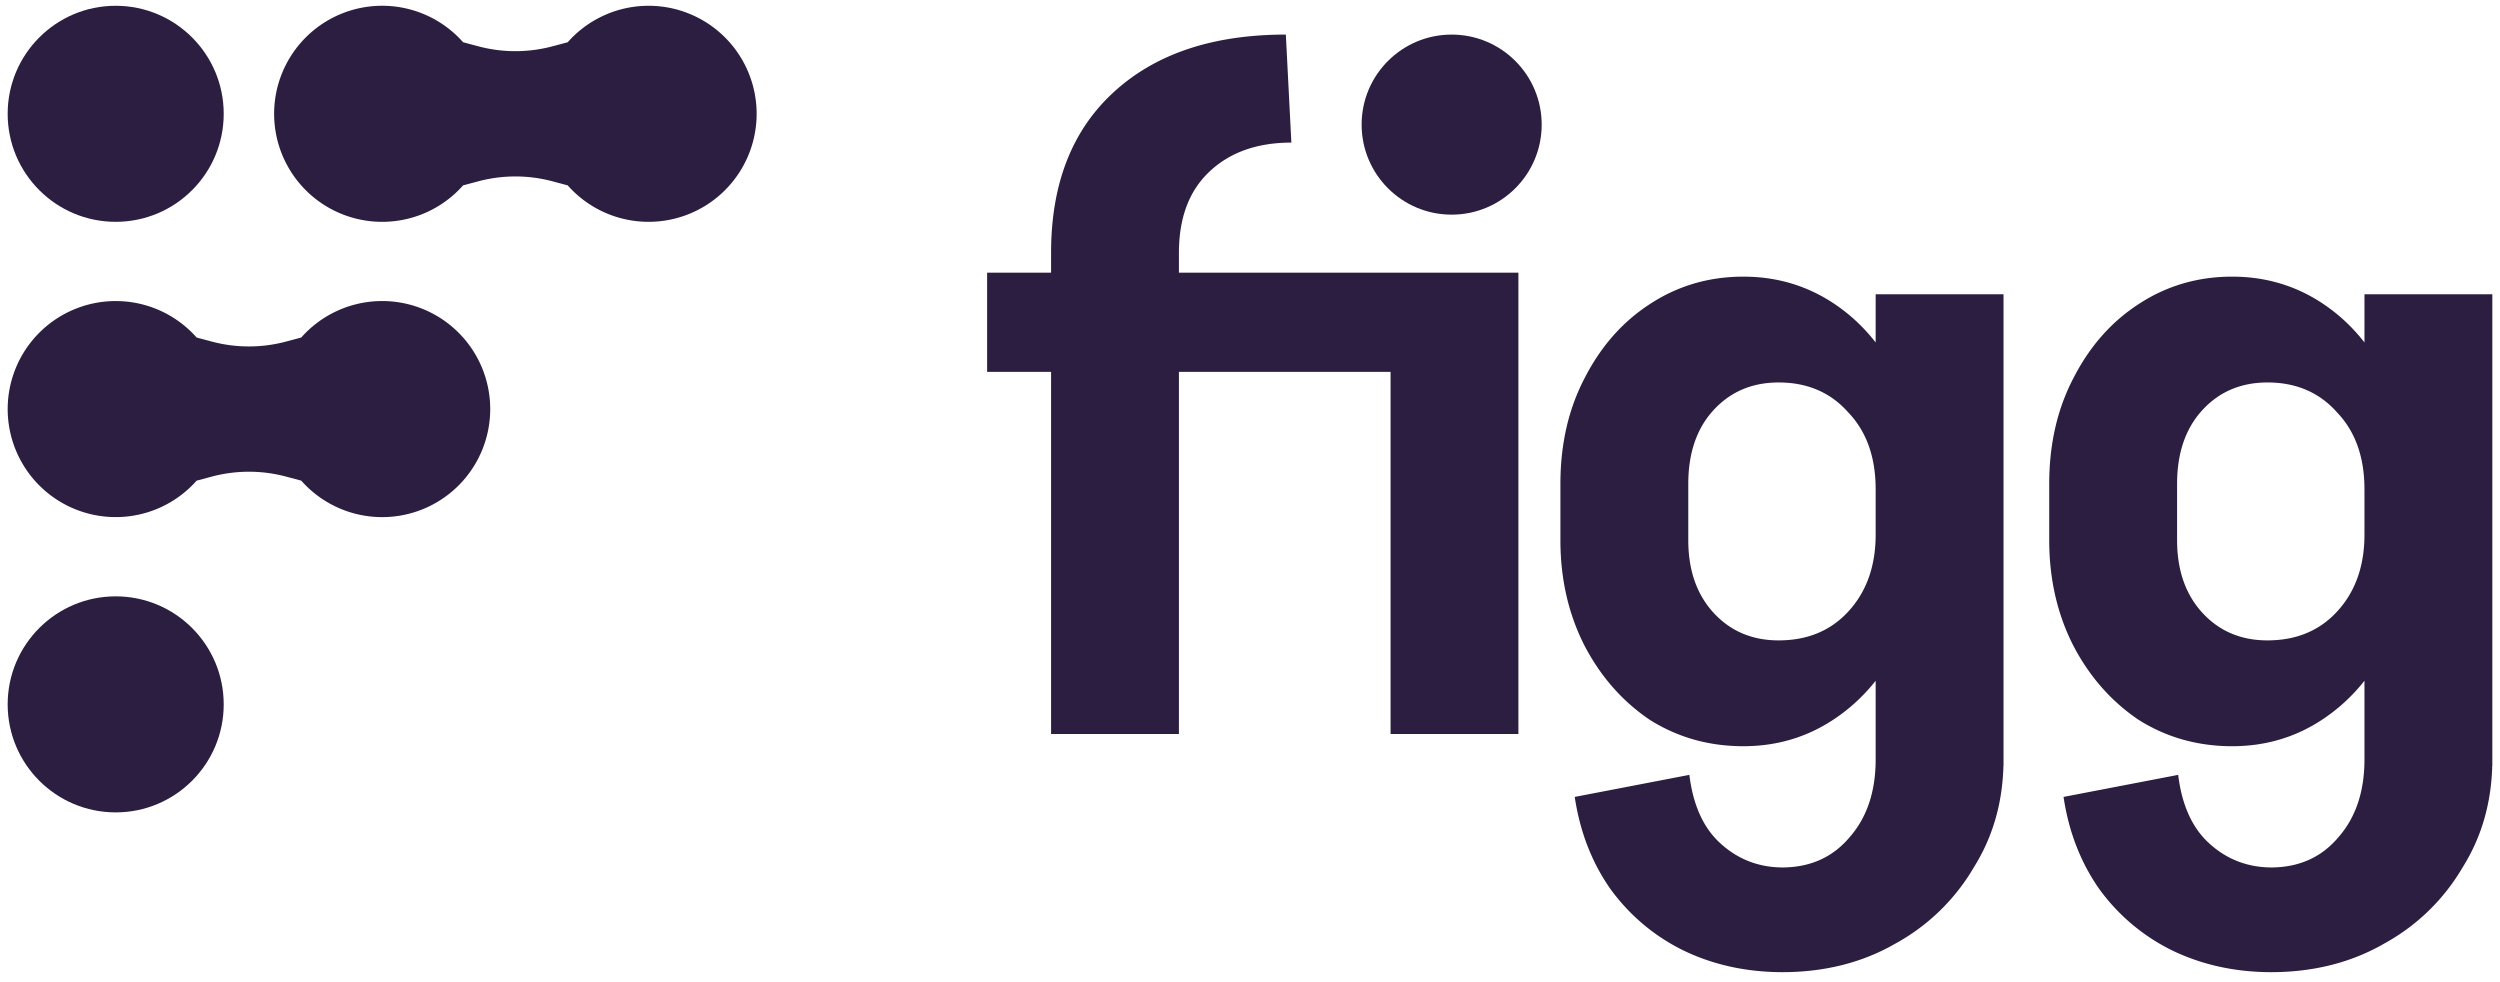
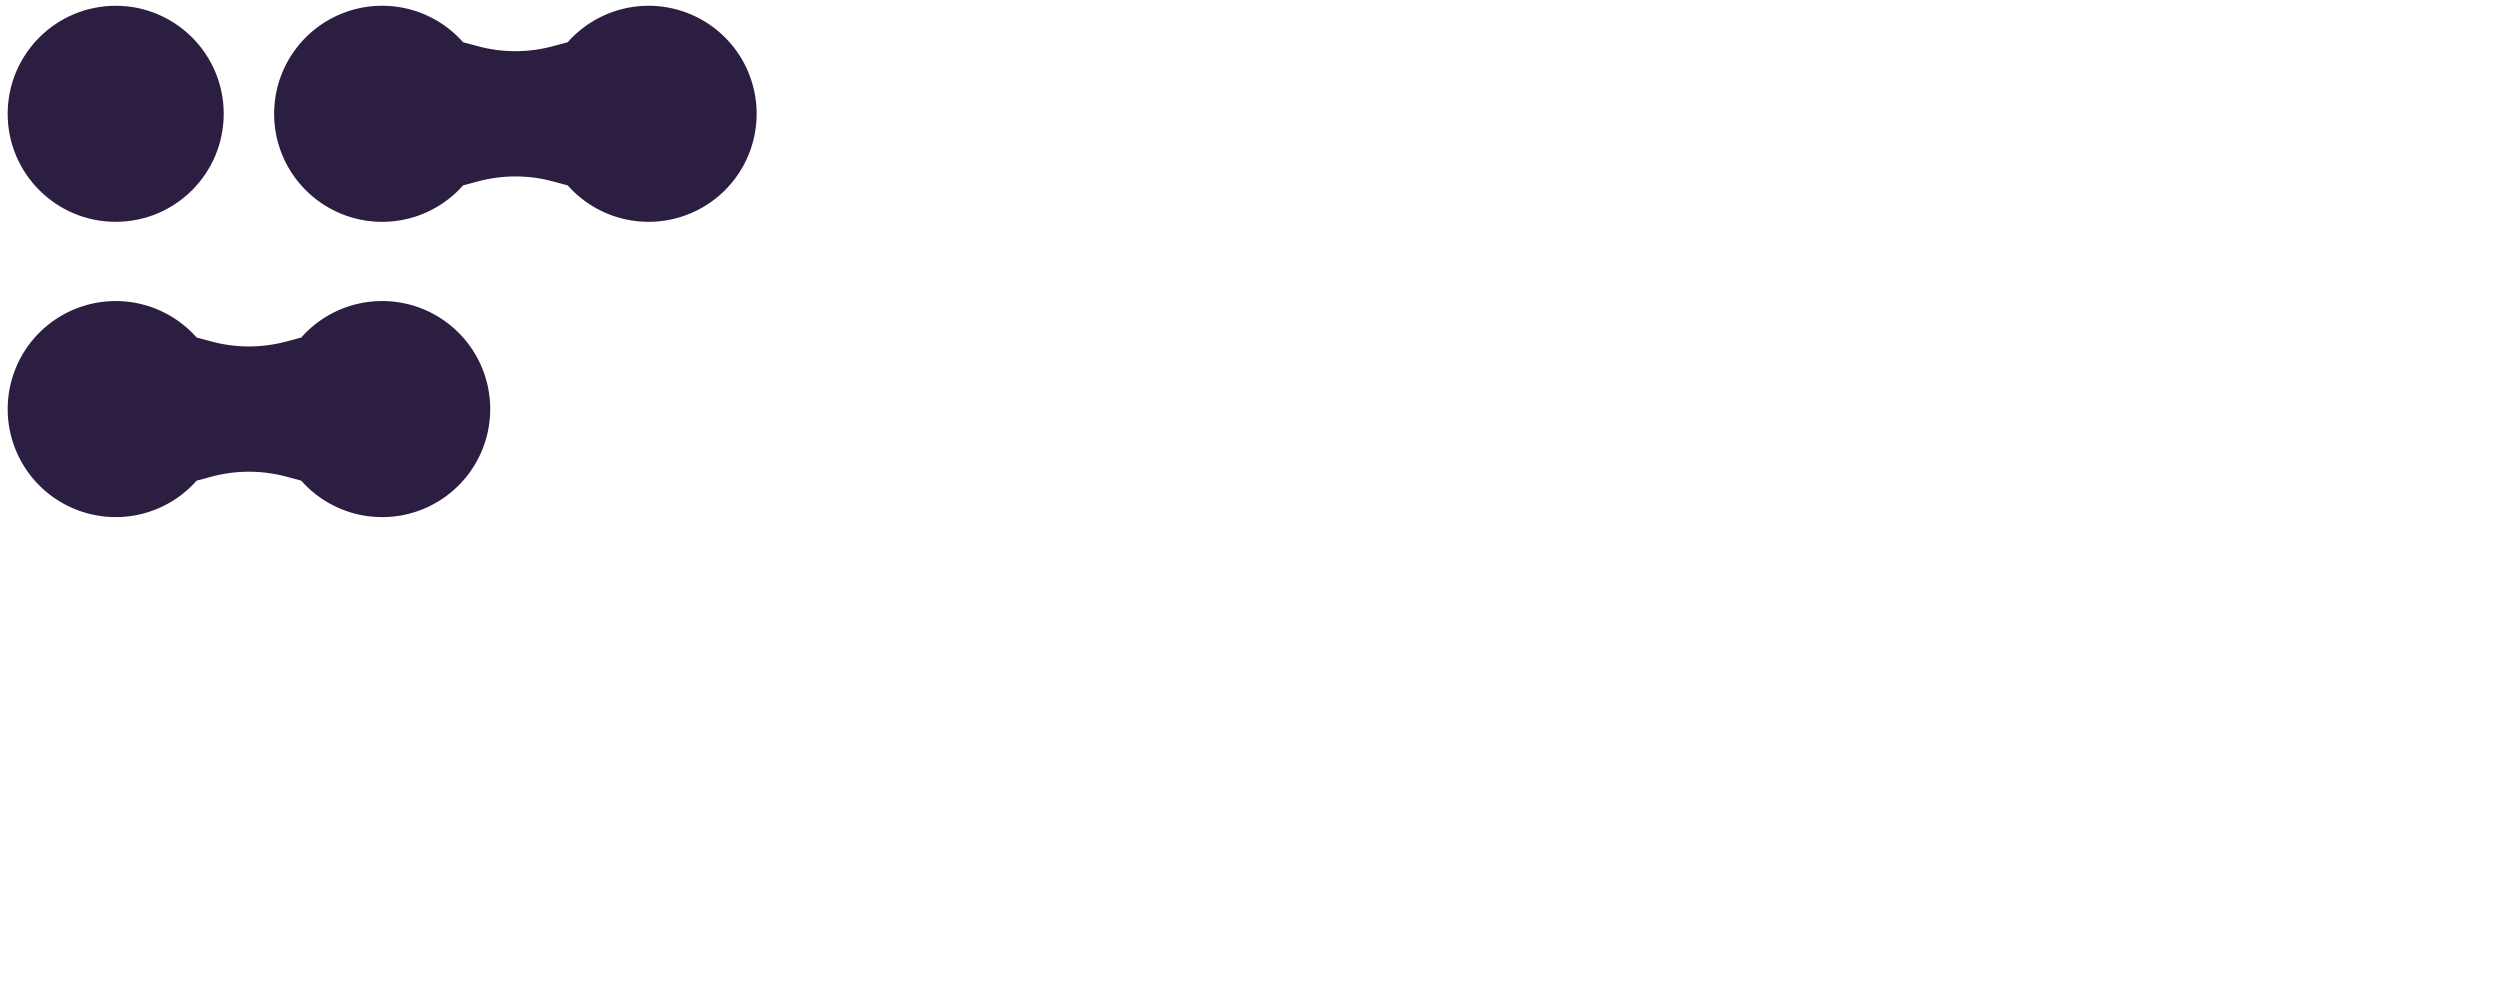
<svg xmlns="http://www.w3.org/2000/svg" width="163" height="64" fill="none">
  <g fill="#2C1E41">
-     <path d="M154.163 49.946V19.187h8.337v30.76h-8.337Zm-20.554-14.733v-3.736h8.337v3.736h-8.337Zm8.337-3.665h-8.337c0-2.587.527-4.886 1.581-6.899 1.054-2.06 2.468-3.665 4.24-4.815 1.821-1.198 3.857-1.797 6.109-1.797l2.3 6.9c-1.725 0-3.138.599-4.24 1.796-1.102 1.198-1.653 2.803-1.653 4.816Zm15.236.36h-3.019c0-2.108-.599-3.785-1.796-5.03-1.15-1.294-2.66-1.941-4.528-1.941l-2.3-6.9c2.204 0 4.192.6 5.965 1.797 1.773 1.198 3.162 2.85 4.168 4.959 1.007 2.108 1.51 4.48 1.51 7.115Zm-15.236 3.305c0 1.965.551 3.546 1.653 4.744 1.102 1.197 2.515 1.796 4.24 1.796l-2.3 6.9c-2.252 0-4.288-.575-6.109-1.725-1.772-1.198-3.186-2.803-4.24-4.815-1.054-2.06-1.581-4.36-1.581-6.9h8.337Zm15.236-.359c0 2.635-.503 5.007-1.51 7.115-1.006 2.06-2.395 3.69-4.168 4.887-1.773 1.198-3.761 1.797-5.965 1.797l2.3-6.9c1.868 0 3.378-.623 4.528-1.868 1.197-1.294 1.796-2.97 1.796-5.03h3.019Zm5.318 14.661c0 2.635-.647 4.983-1.94 7.043a13.355 13.355 0 0 1-5.103 4.96c-2.156 1.245-4.624 1.868-7.403 1.868v-6.828c1.821 0 3.282-.647 4.384-1.94 1.15-1.294 1.725-2.995 1.725-5.103h8.337Zm-20.482 1.006c.239 1.965.91 3.45 2.012 4.456 1.15 1.054 2.515 1.581 4.096 1.581v6.828c-2.395 0-4.575-.48-6.54-1.438a12.86 12.86 0 0 1-4.743-4.024c-1.198-1.725-1.964-3.713-2.3-5.965l7.475-1.438Zm-19.725-.575V19.187h8.337v30.76h-8.337Zm-20.554-14.733v-3.736h8.337v3.736h-8.337Zm8.337-3.665h-8.337c0-2.587.527-4.886 1.581-6.899 1.054-2.06 2.468-3.665 4.24-4.815 1.821-1.198 3.857-1.797 6.109-1.797l2.3 6.9c-1.725 0-3.138.599-4.24 1.796-1.102 1.198-1.653 2.803-1.653 4.816Zm15.236.36h-3.019c0-2.108-.599-3.785-1.796-5.03-1.15-1.294-2.66-1.941-4.528-1.941l-2.3-6.9c2.204 0 4.192.6 5.965 1.797 1.773 1.198 3.162 2.85 4.168 4.959 1.007 2.108 1.51 4.48 1.51 7.115Zm-15.236 3.305c0 1.965.551 3.546 1.653 4.744 1.102 1.197 2.515 1.796 4.24 1.796l-2.3 6.9c-2.252 0-4.288-.575-6.109-1.725-1.772-1.198-3.186-2.803-4.24-4.815-1.054-2.06-1.581-4.36-1.581-6.9h8.337Zm15.236-.359c0 2.635-.503 5.007-1.51 7.115-1.006 2.06-2.395 3.69-4.168 4.887-1.773 1.198-3.761 1.797-5.965 1.797l2.3-6.9c1.868 0 3.378-.623 4.528-1.868 1.197-1.294 1.796-2.97 1.796-5.03h3.019Zm5.318 14.661c0 2.635-.647 4.983-1.94 7.043a13.355 13.355 0 0 1-5.103 4.96c-2.156 1.245-4.624 1.868-7.403 1.868v-6.828c1.821 0 3.282-.647 4.384-1.94 1.15-1.294 1.725-2.995 1.725-5.103h8.337Zm-20.482 1.006c.239 1.965.91 3.45 2.012 4.456 1.15 1.054 2.515 1.581 4.096 1.581v6.828c-2.395 0-4.575-.48-6.54-1.438a12.86 12.86 0 0 1-4.743-4.024c-1.198-1.725-1.964-3.713-2.3-5.965l7.475-1.438ZM68.53 47.857V16.413h8.336v31.444h-8.337Zm-4.17-23.61v-6.468h26.88v6.468H64.36Zm4.17-7.762c0-4.456 1.34-7.93 4.024-10.421 2.73-2.54 6.492-3.809 11.283-3.809l.36 7.043c-2.252 0-4.05.647-5.39 1.94-1.294 1.246-1.941 2.995-1.941 5.247h-8.337Zm22.135 31.372V17.78H99v30.078h-8.337Z" />
-     <circle cx="94.648" cy="8.125" r="5.87" />
    <circle cx="7.543" cy="7.42" r="7.043" />
-     <circle cx="7.543" cy="45.925" r="7.043" />
    <path fill-rule="evenodd" clip-rule="evenodd" d="M30.194 12.086a7.044 7.044 0 1 1 0-9.332l.99.265a9.391 9.391 0 0 0 4.84 0l.99-.265a7.043 7.043 0 1 1 0 9.332l-.99-.264a9.391 9.391 0 0 0-4.84 0l-.99.264ZM12.82 31.338a7.043 7.043 0 1 1 0-9.332l.99.265a9.391 9.391 0 0 0 4.84 0l.991-.265a7.044 7.044 0 1 1 0 9.332l-.99-.264a9.391 9.391 0 0 0-4.84 0l-.991.264Z" />
  </g>
</svg>